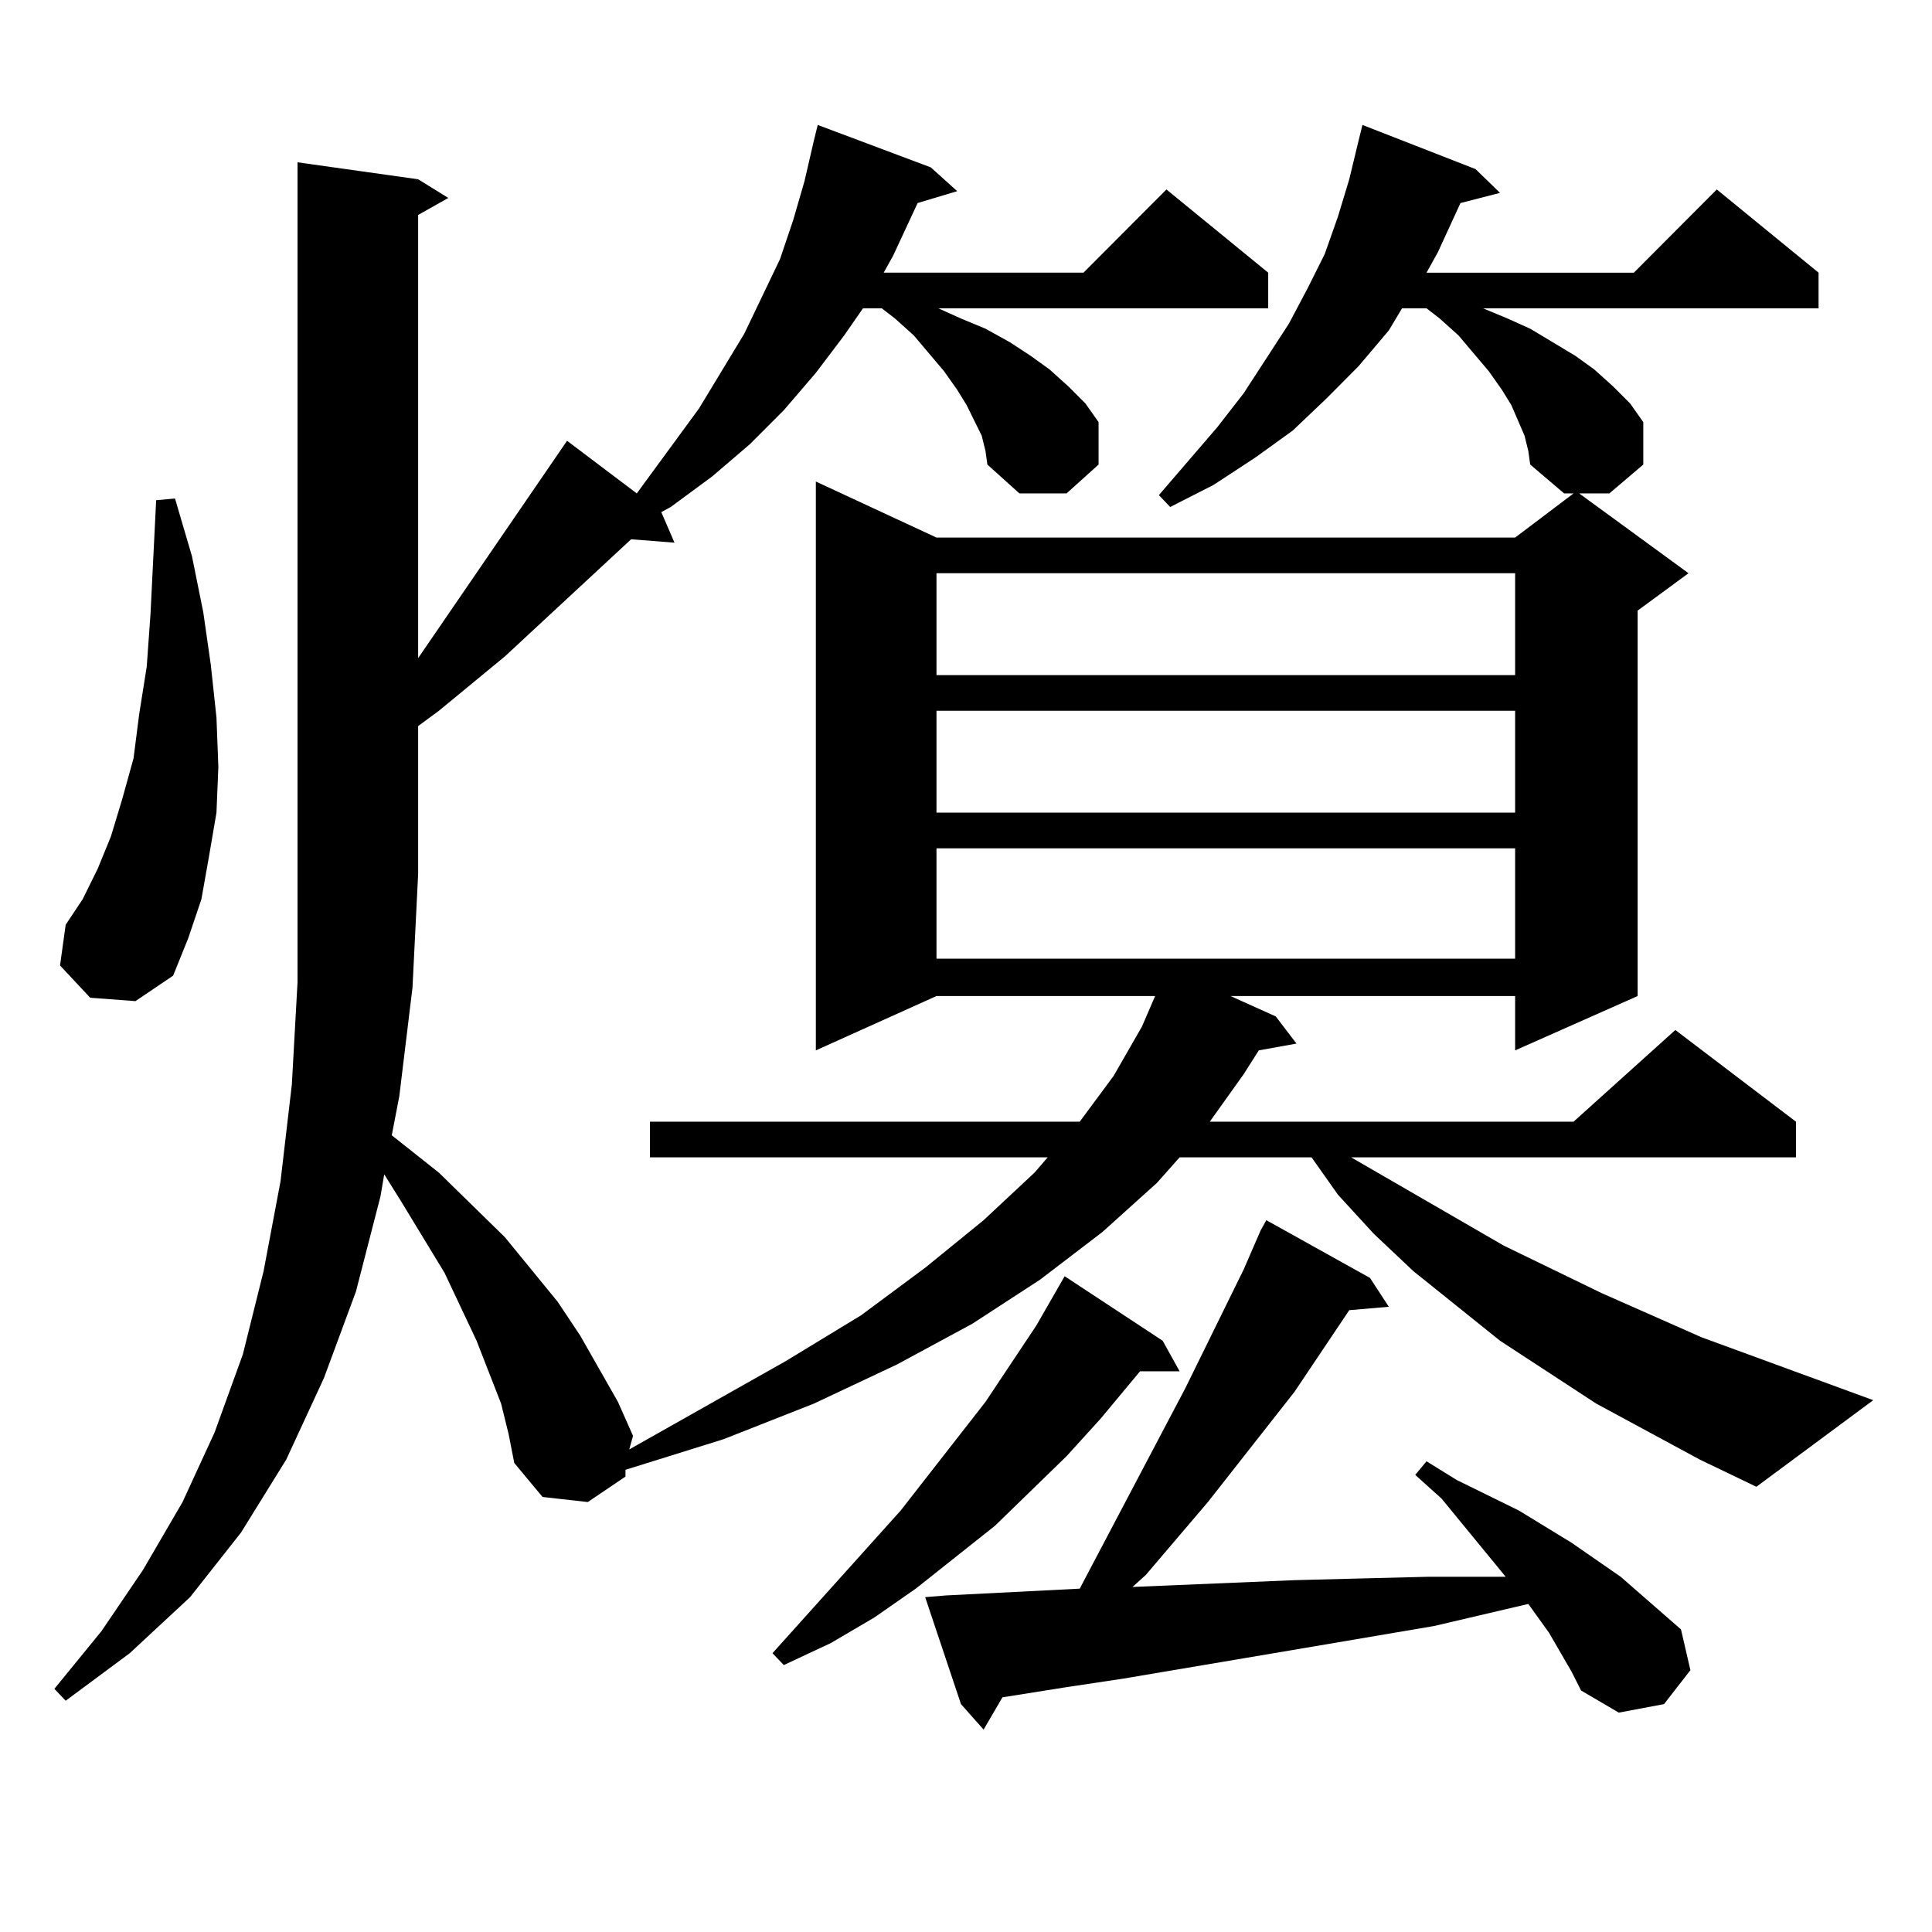
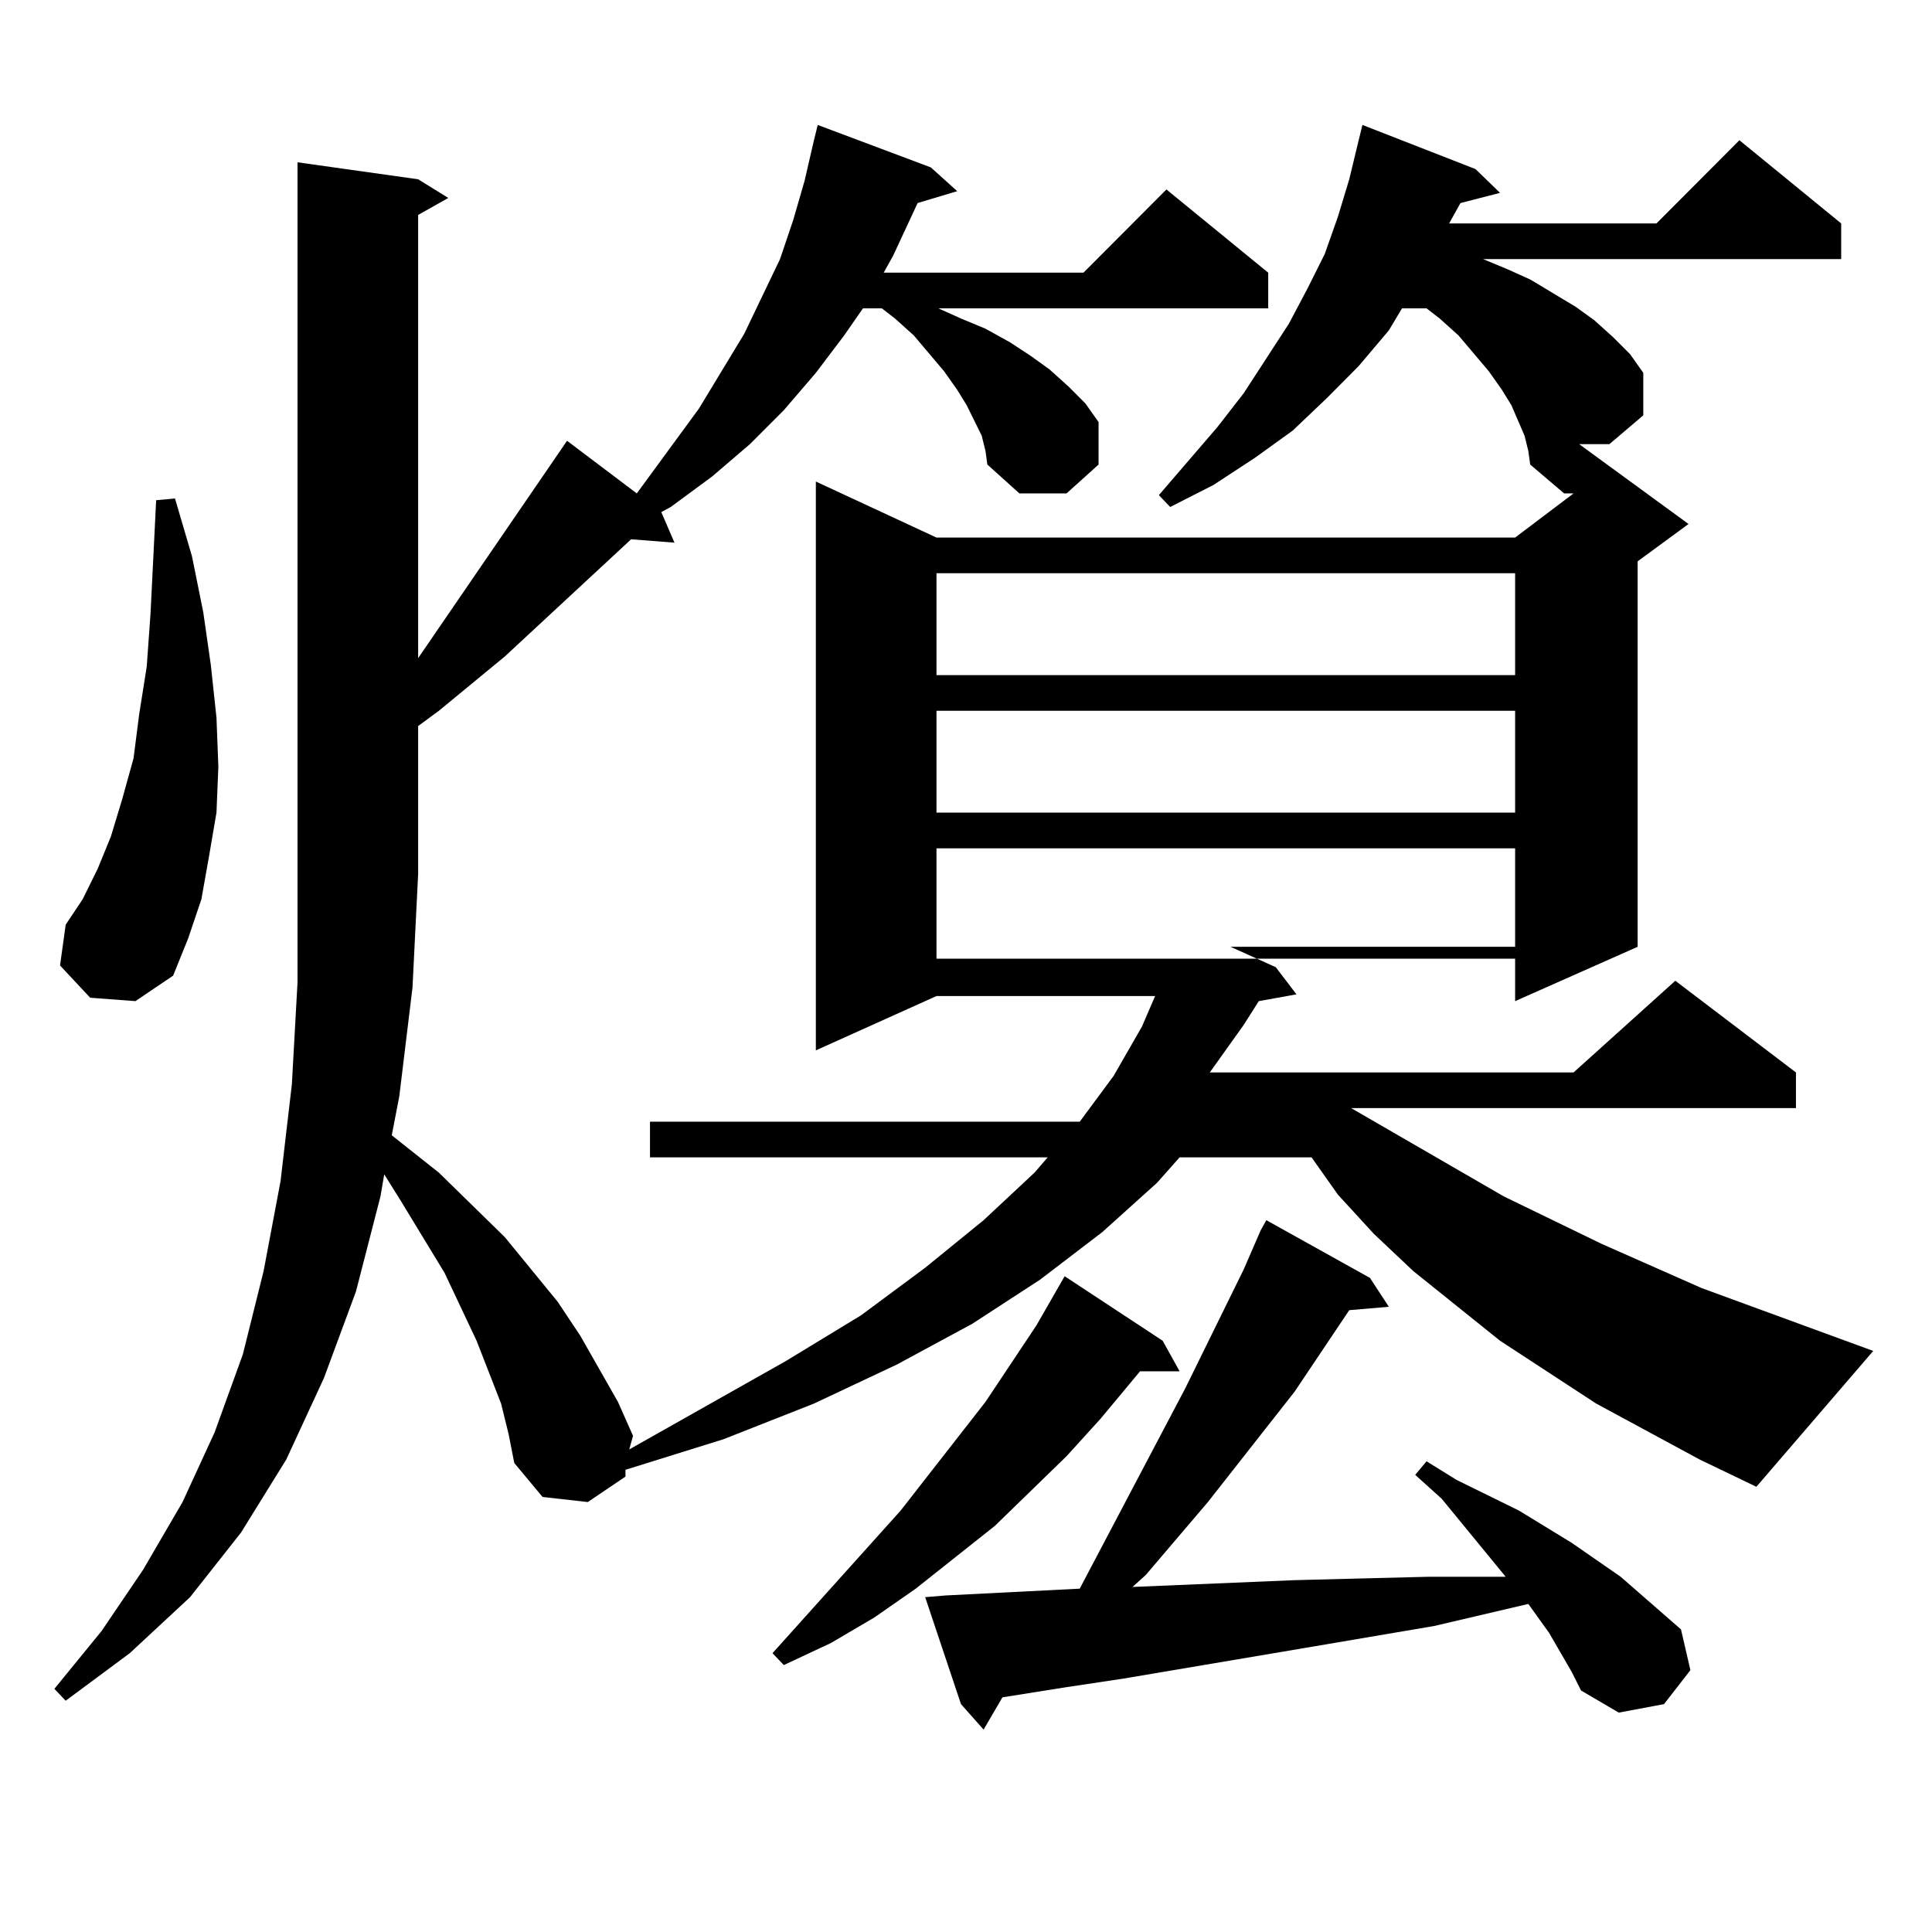
<svg xmlns="http://www.w3.org/2000/svg" version="1.1" id="图层_1" x="0px" y="0px" width="1000px" height="1000px" viewBox="0 0 1000 1000" enable-background="new 0 0 1000 1000" xml:space="preserve">
-   <path d="M879.832,755.488l-53.657-29.004l-49.755-32.52l-44.877-36.035l-20.487-19.336l-18.536-20.215l-13.658-19.336H610.57  l-11.707,13.184l-28.292,25.488l-32.194,24.609l-35.121,22.852l-39.023,21.094l-42.926,20.215l-46.828,18.457l-50.73,15.82v3.516  l-19.512,13.184l-23.414-2.637l-14.634-17.578l-2.927-14.941l-3.902-15.82l-12.683-32.52l-16.585-35.156l-22.438-36.914  l-8.78-14.063l-1.951,11.426l-12.683,49.219l-16.585,44.824l-19.512,42.188l-23.414,37.793L98.388,826.68l-31.219,29.004  l-33.17,24.609l-5.854-6.152l24.39-29.883l21.463-31.641l20.487-35.156l16.585-36.035l14.634-40.43l10.731-43.066l8.78-46.582  l5.854-50.098l2.927-52.734V84.004l62.438,8.789l15.609,9.668l-15.609,8.789v229.395l77.071-112.5l36.097,27.246l32.194-43.945  l11.707-19.336l11.707-19.336l18.536-38.672l6.829-20.215l5.854-20.215l4.878-21.094l1.951-7.91l58.535,21.973l13.658,12.305  l-20.487,6.152l-12.683,27.246l-4.878,8.789h103.412l42.926-43.066l52.682,43.066v18.457H485.695l11.707,5.273l12.683,5.273  l12.683,7.031l10.731,7.031l9.756,7.031l9.756,8.789l8.78,8.789l6.829,9.668v21.973l-16.585,14.941h-24.39l-16.585-14.941  l-0.976-7.031l-1.951-7.91l-3.902-7.91l-3.902-7.91l-4.878-7.91l-6.829-9.668l-15.609-18.457l-9.756-8.789l-6.829-5.273h-9.756  l-9.756,14.063l-14.634,19.336l-16.585,19.336l-17.561,17.578l-19.512,16.699l-21.463,15.82l-4.878,2.637l6.829,15.82l-22.438-1.758  l-65.364,60.645l-34.146,28.125l-10.731,7.91v76.465l-2.927,58.887l-6.829,56.25l-3.902,20.215l24.39,19.336l34.146,33.398  l27.316,33.398l11.707,17.578l19.512,34.277l7.805,17.578l-1.951,7.031l80.974-45.703l39.023-23.73l33.17-24.609l30.243-24.609  l26.341-24.609l6.829-7.91H336.431v-18.457h222.434l17.561-23.73l14.634-25.488l6.829-15.82H484.72l-62.438,28.125V249.238  l62.438,29.004h299.505l30.243-22.852h-4.878l-17.561-14.941l-0.976-7.031l-1.951-7.91l-6.829-15.82l-4.878-7.91l-6.829-9.668  l-15.609-18.457l-9.756-8.789l-6.829-5.273h-12.683l-6.829,11.426l-15.609,18.457l-16.585,16.699l-17.561,16.699l-19.512,14.063  l-21.463,14.063l-22.438,11.426l-5.854-6.152l30.243-35.156l13.658-17.578l23.414-36.035l9.756-18.457l8.78-17.578l6.829-19.336  l5.854-19.336l4.878-20.215l1.951-7.91l58.535,22.852l12.683,12.305l-20.487,5.273l-11.707,25.488l-5.854,10.547h107.314  l42.926-43.066l52.682,43.066v18.457H767.64l12.683,5.273l11.707,5.273l11.707,7.031l11.707,7.031l9.756,7.031l9.756,8.789  l8.78,8.789l6.829,9.668v21.973l-17.561,14.941h-15.609l56.584,41.309l-26.341,19.336v199.512l-63.413,28.125v-28.125H636.911  l23.414,10.547l10.731,14.063l-19.512,3.516l-7.805,12.305l-17.561,24.609h188.288l52.682-47.461l62.438,47.461v18.457H699.349  l79.022,45.703l50.73,24.609l51.706,22.852l88.778,32.52L909.1,769.551L879.832,755.488z M46.682,516.426l-15.609-16.699  l2.927-21.094l8.78-13.184l7.805-15.82l6.829-16.699l5.854-19.336L69.12,392.5l2.927-22.852l3.902-24.609l1.951-27.246l2.927-58.887  l9.756-0.879l8.78,29.883l5.854,29.004l3.902,27.246l2.927,27.246l0.976,25.488l-0.976,23.73l-3.902,22.852l-3.902,21.973  l-6.829,20.215L89.607,505l-19.512,13.184L46.682,516.426z M601.79,693.965l8.78,15.82h-20.487l-20.487,24.609l-17.561,19.336  l-37.072,36.035l-40.975,32.52l-21.463,14.941l-22.438,13.184l-24.39,11.426l-5.854-6.152l66.34-73.828l43.901-56.25l26.341-39.551  l14.634-25.488L601.79,693.965z M813.492,865.352l-11.707-20.215l-10.731-14.941l-48.779,11.426l-67.315,11.426l-93.656,15.82  l-29.268,4.395l-33.17,5.273l-9.756,16.699l-11.707-13.184l-18.536-55.371l10.731-0.879l69.267-3.516l54.633-103.711l30.243-61.523  l8.78-20.215l2.927-5.273l53.657,29.883l9.756,14.941l-20.487,1.758l-28.292,42.188l-44.877,57.129l-32.194,37.793l-6.829,6.152  l83.9-3.516l34.146-0.879l35.121-0.879h35.121h4.878l-33.17-40.43l-13.658-12.305l5.854-7.031l15.609,9.668l32.194,15.82  l27.316,16.699l25.365,17.578l31.219,27.246l4.878,21.094l-13.658,17.578l-23.414,4.395L818.37,875.02L813.492,865.352z   M484.72,296.699v52.734h299.505v-52.734H484.72z M484.72,367.891v52.734h299.505v-52.734H484.72z M484.72,439.082v57.129h299.505  v-57.129H484.72z" />
+   <path d="M879.832,755.488l-53.657-29.004l-49.755-32.52l-44.877-36.035l-20.487-19.336l-18.536-20.215l-13.658-19.336H610.57  l-11.707,13.184l-28.292,25.488l-32.194,24.609l-35.121,22.852l-39.023,21.094l-42.926,20.215l-46.828,18.457l-50.73,15.82v3.516  l-19.512,13.184l-23.414-2.637l-14.634-17.578l-2.927-14.941l-3.902-15.82l-12.683-32.52l-16.585-35.156l-22.438-36.914  l-8.78-14.063l-1.951,11.426l-12.683,49.219l-16.585,44.824l-19.512,42.188l-23.414,37.793L98.388,826.68l-31.219,29.004  l-33.17,24.609l-5.854-6.152l24.39-29.883l21.463-31.641l20.487-35.156l16.585-36.035l14.634-40.43l10.731-43.066l8.78-46.582  l5.854-50.098l2.927-52.734V84.004l62.438,8.789l15.609,9.668l-15.609,8.789v229.395l77.071-112.5l36.097,27.246l32.194-43.945  l11.707-19.336l11.707-19.336l18.536-38.672l6.829-20.215l5.854-20.215l4.878-21.094l1.951-7.91l58.535,21.973l13.658,12.305  l-20.487,6.152l-12.683,27.246l-4.878,8.789h103.412l42.926-43.066l52.682,43.066v18.457H485.695l11.707,5.273l12.683,5.273  l12.683,7.031l10.731,7.031l9.756,7.031l9.756,8.789l8.78,8.789l6.829,9.668v21.973l-16.585,14.941h-24.39l-16.585-14.941  l-0.976-7.031l-1.951-7.91l-3.902-7.91l-3.902-7.91l-4.878-7.91l-6.829-9.668l-15.609-18.457l-9.756-8.789l-6.829-5.273h-9.756  l-9.756,14.063l-14.634,19.336l-16.585,19.336l-17.561,17.578l-19.512,16.699l-21.463,15.82l-4.878,2.637l6.829,15.82l-22.438-1.758  l-65.364,60.645l-34.146,28.125l-10.731,7.91v76.465l-2.927,58.887l-6.829,56.25l-3.902,20.215l24.39,19.336l34.146,33.398  l27.316,33.398l11.707,17.578l19.512,34.277l7.805,17.578l-1.951,7.031l80.974-45.703l39.023-23.73l33.17-24.609l30.243-24.609  l26.341-24.609l6.829-7.91H336.431v-18.457h222.434l17.561-23.73l14.634-25.488l6.829-15.82H484.72l-62.438,28.125V249.238  l62.438,29.004h299.505l30.243-22.852h-4.878l-17.561-14.941l-0.976-7.031l-1.951-7.91l-6.829-15.82l-4.878-7.91l-6.829-9.668  l-15.609-18.457l-9.756-8.789l-6.829-5.273h-12.683l-6.829,11.426l-15.609,18.457l-16.585,16.699l-17.561,16.699l-19.512,14.063  l-21.463,14.063l-22.438,11.426l-5.854-6.152l30.243-35.156l13.658-17.578l23.414-36.035l9.756-18.457l8.78-17.578l6.829-19.336  l5.854-19.336l4.878-20.215l1.951-7.91l58.535,22.852l12.683,12.305l-20.487,5.273l-5.854,10.547h107.314  l42.926-43.066l52.682,43.066v18.457H767.64l12.683,5.273l11.707,5.273l11.707,7.031l11.707,7.031l9.756,7.031l9.756,8.789  l8.78,8.789l6.829,9.668v21.973l-17.561,14.941h-15.609l56.584,41.309l-26.341,19.336v199.512l-63.413,28.125v-28.125H636.911  l23.414,10.547l10.731,14.063l-19.512,3.516l-7.805,12.305l-17.561,24.609h188.288l52.682-47.461l62.438,47.461v18.457H699.349  l79.022,45.703l50.73,24.609l51.706,22.852l88.778,32.52L909.1,769.551L879.832,755.488z M46.682,516.426l-15.609-16.699  l2.927-21.094l8.78-13.184l7.805-15.82l6.829-16.699l5.854-19.336L69.12,392.5l2.927-22.852l3.902-24.609l1.951-27.246l2.927-58.887  l9.756-0.879l8.78,29.883l5.854,29.004l3.902,27.246l2.927,27.246l0.976,25.488l-0.976,23.73l-3.902,22.852l-3.902,21.973  l-6.829,20.215L89.607,505l-19.512,13.184L46.682,516.426z M601.79,693.965l8.78,15.82h-20.487l-20.487,24.609l-17.561,19.336  l-37.072,36.035l-40.975,32.52l-21.463,14.941l-22.438,13.184l-24.39,11.426l-5.854-6.152l66.34-73.828l43.901-56.25l26.341-39.551  l14.634-25.488L601.79,693.965z M813.492,865.352l-11.707-20.215l-10.731-14.941l-48.779,11.426l-67.315,11.426l-93.656,15.82  l-29.268,4.395l-33.17,5.273l-9.756,16.699l-11.707-13.184l-18.536-55.371l10.731-0.879l69.267-3.516l54.633-103.711l30.243-61.523  l8.78-20.215l2.927-5.273l53.657,29.883l9.756,14.941l-20.487,1.758l-28.292,42.188l-44.877,57.129l-32.194,37.793l-6.829,6.152  l83.9-3.516l34.146-0.879l35.121-0.879h35.121h4.878l-33.17-40.43l-13.658-12.305l5.854-7.031l15.609,9.668l32.194,15.82  l27.316,16.699l25.365,17.578l31.219,27.246l4.878,21.094l-13.658,17.578l-23.414,4.395L818.37,875.02L813.492,865.352z   M484.72,296.699v52.734h299.505v-52.734H484.72z M484.72,367.891v52.734h299.505v-52.734H484.72z M484.72,439.082v57.129h299.505  v-57.129H484.72z" />
</svg>